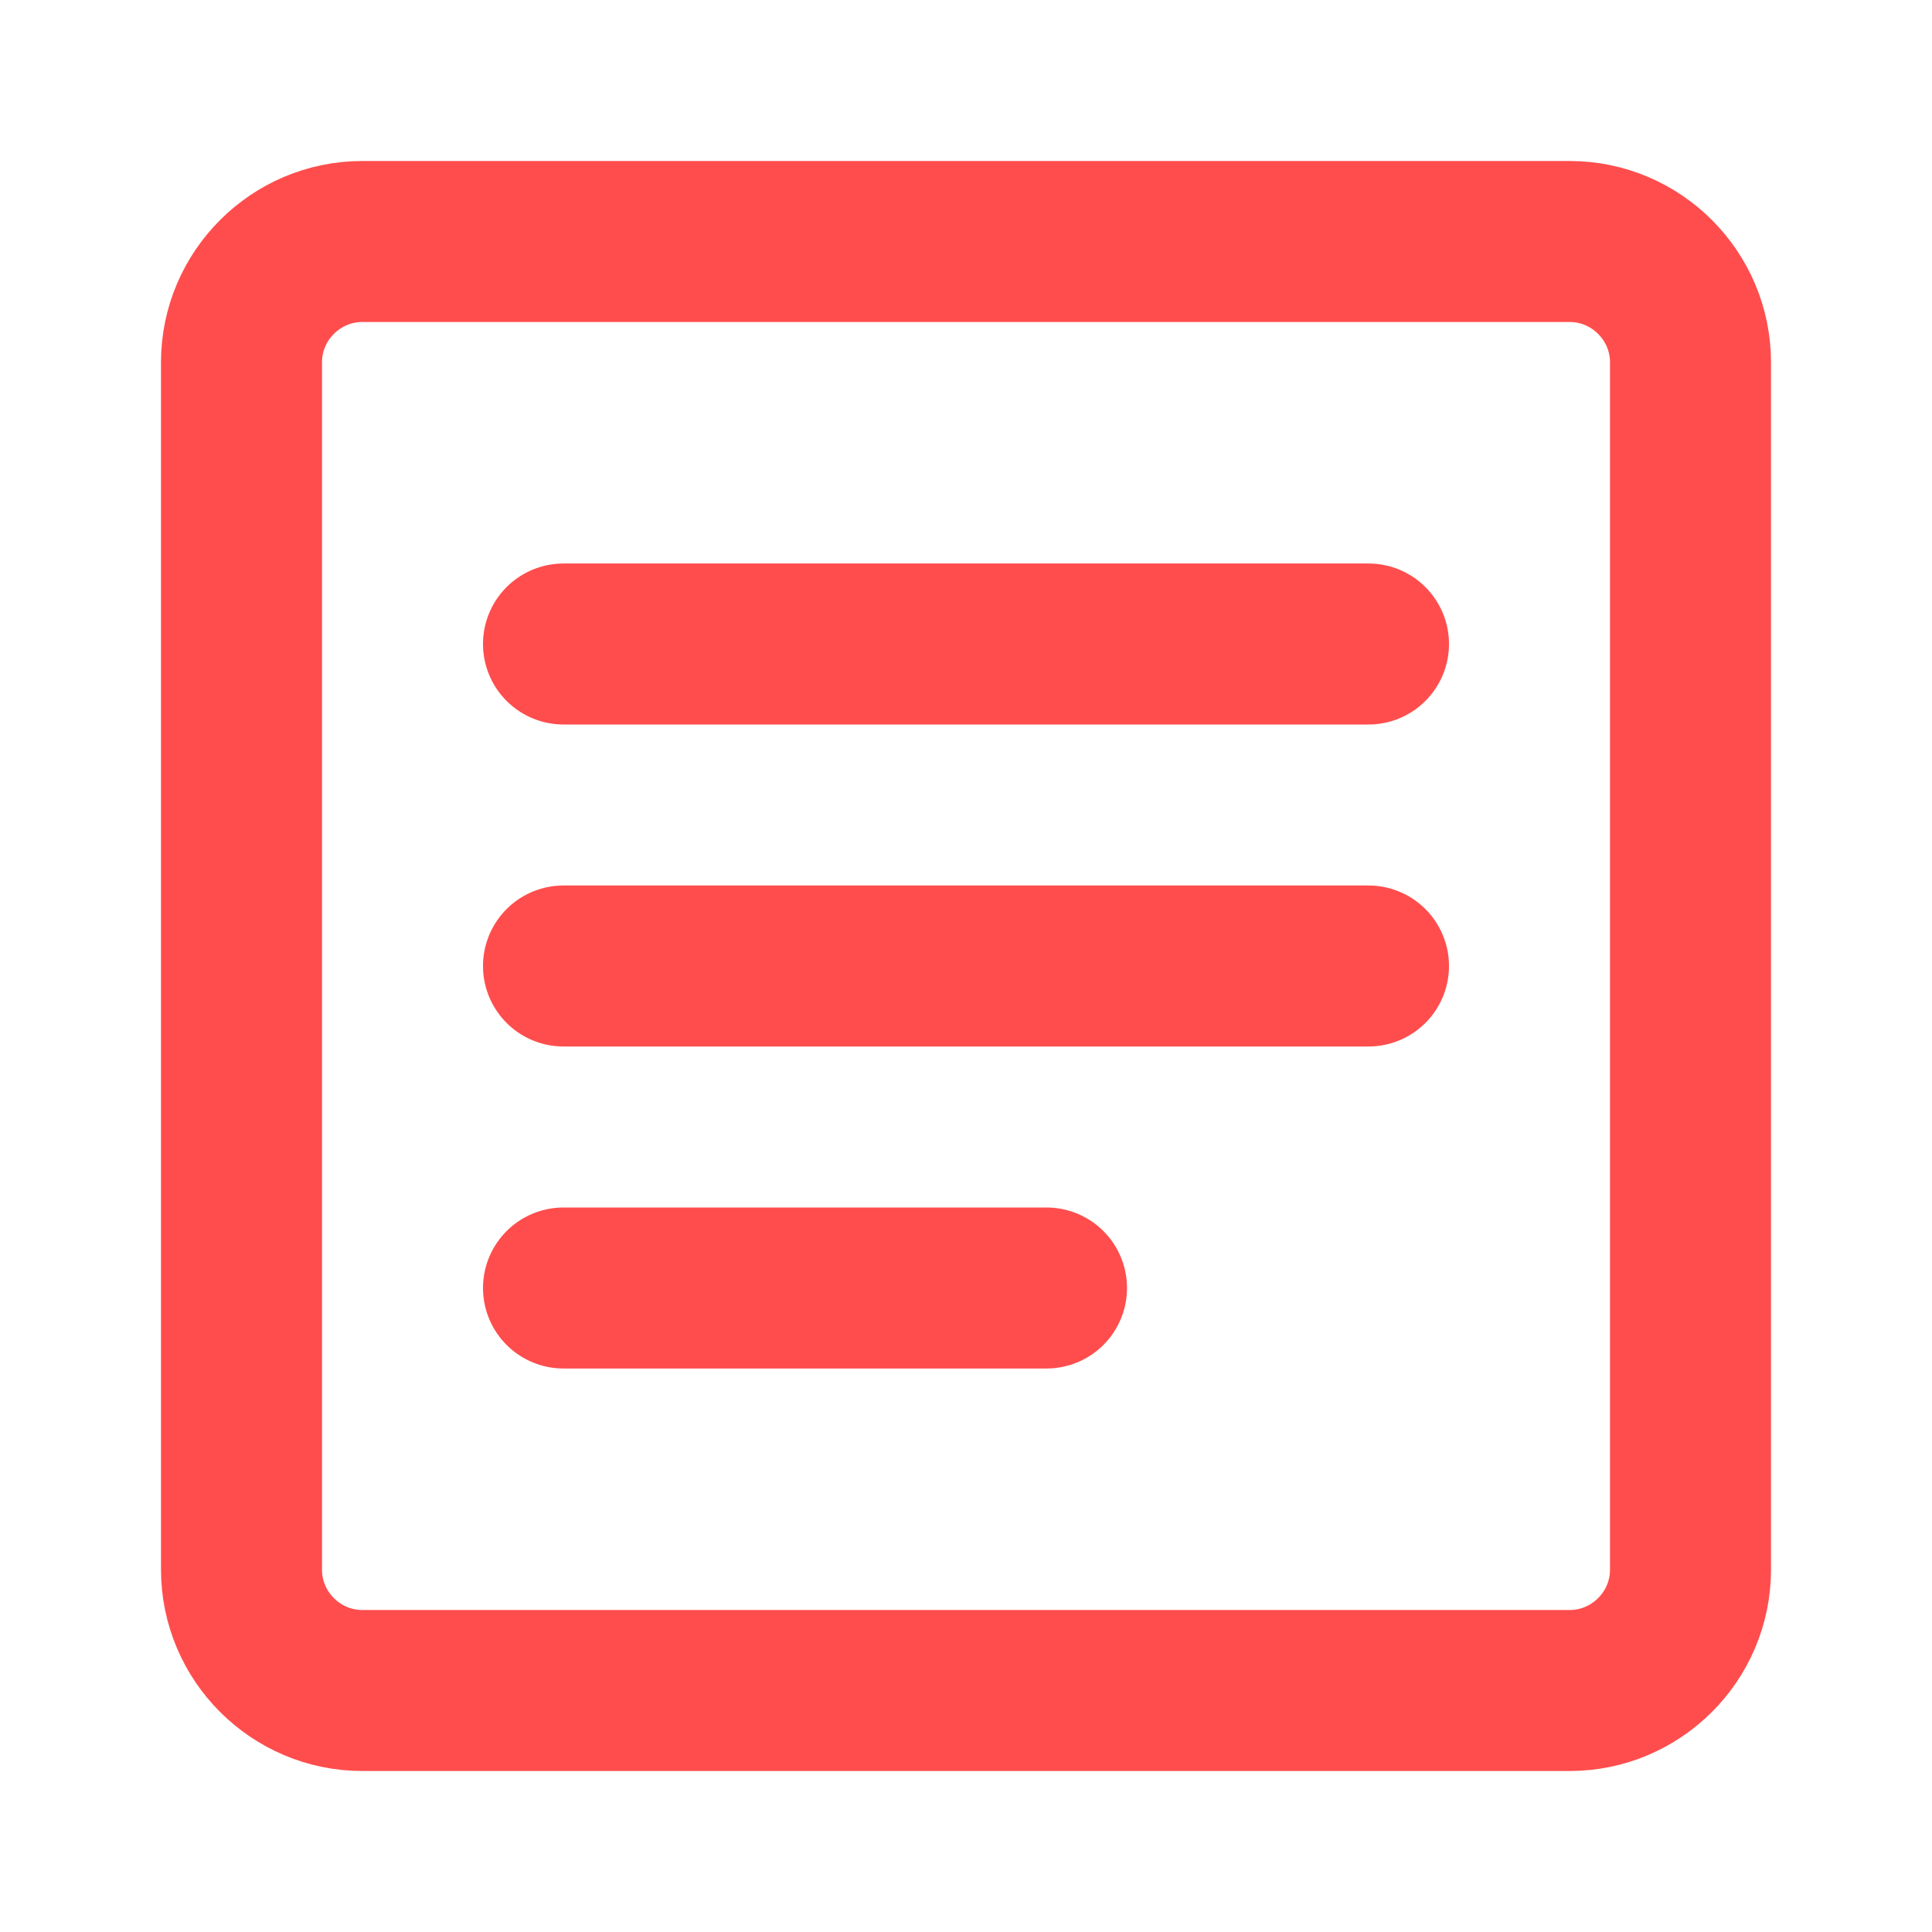
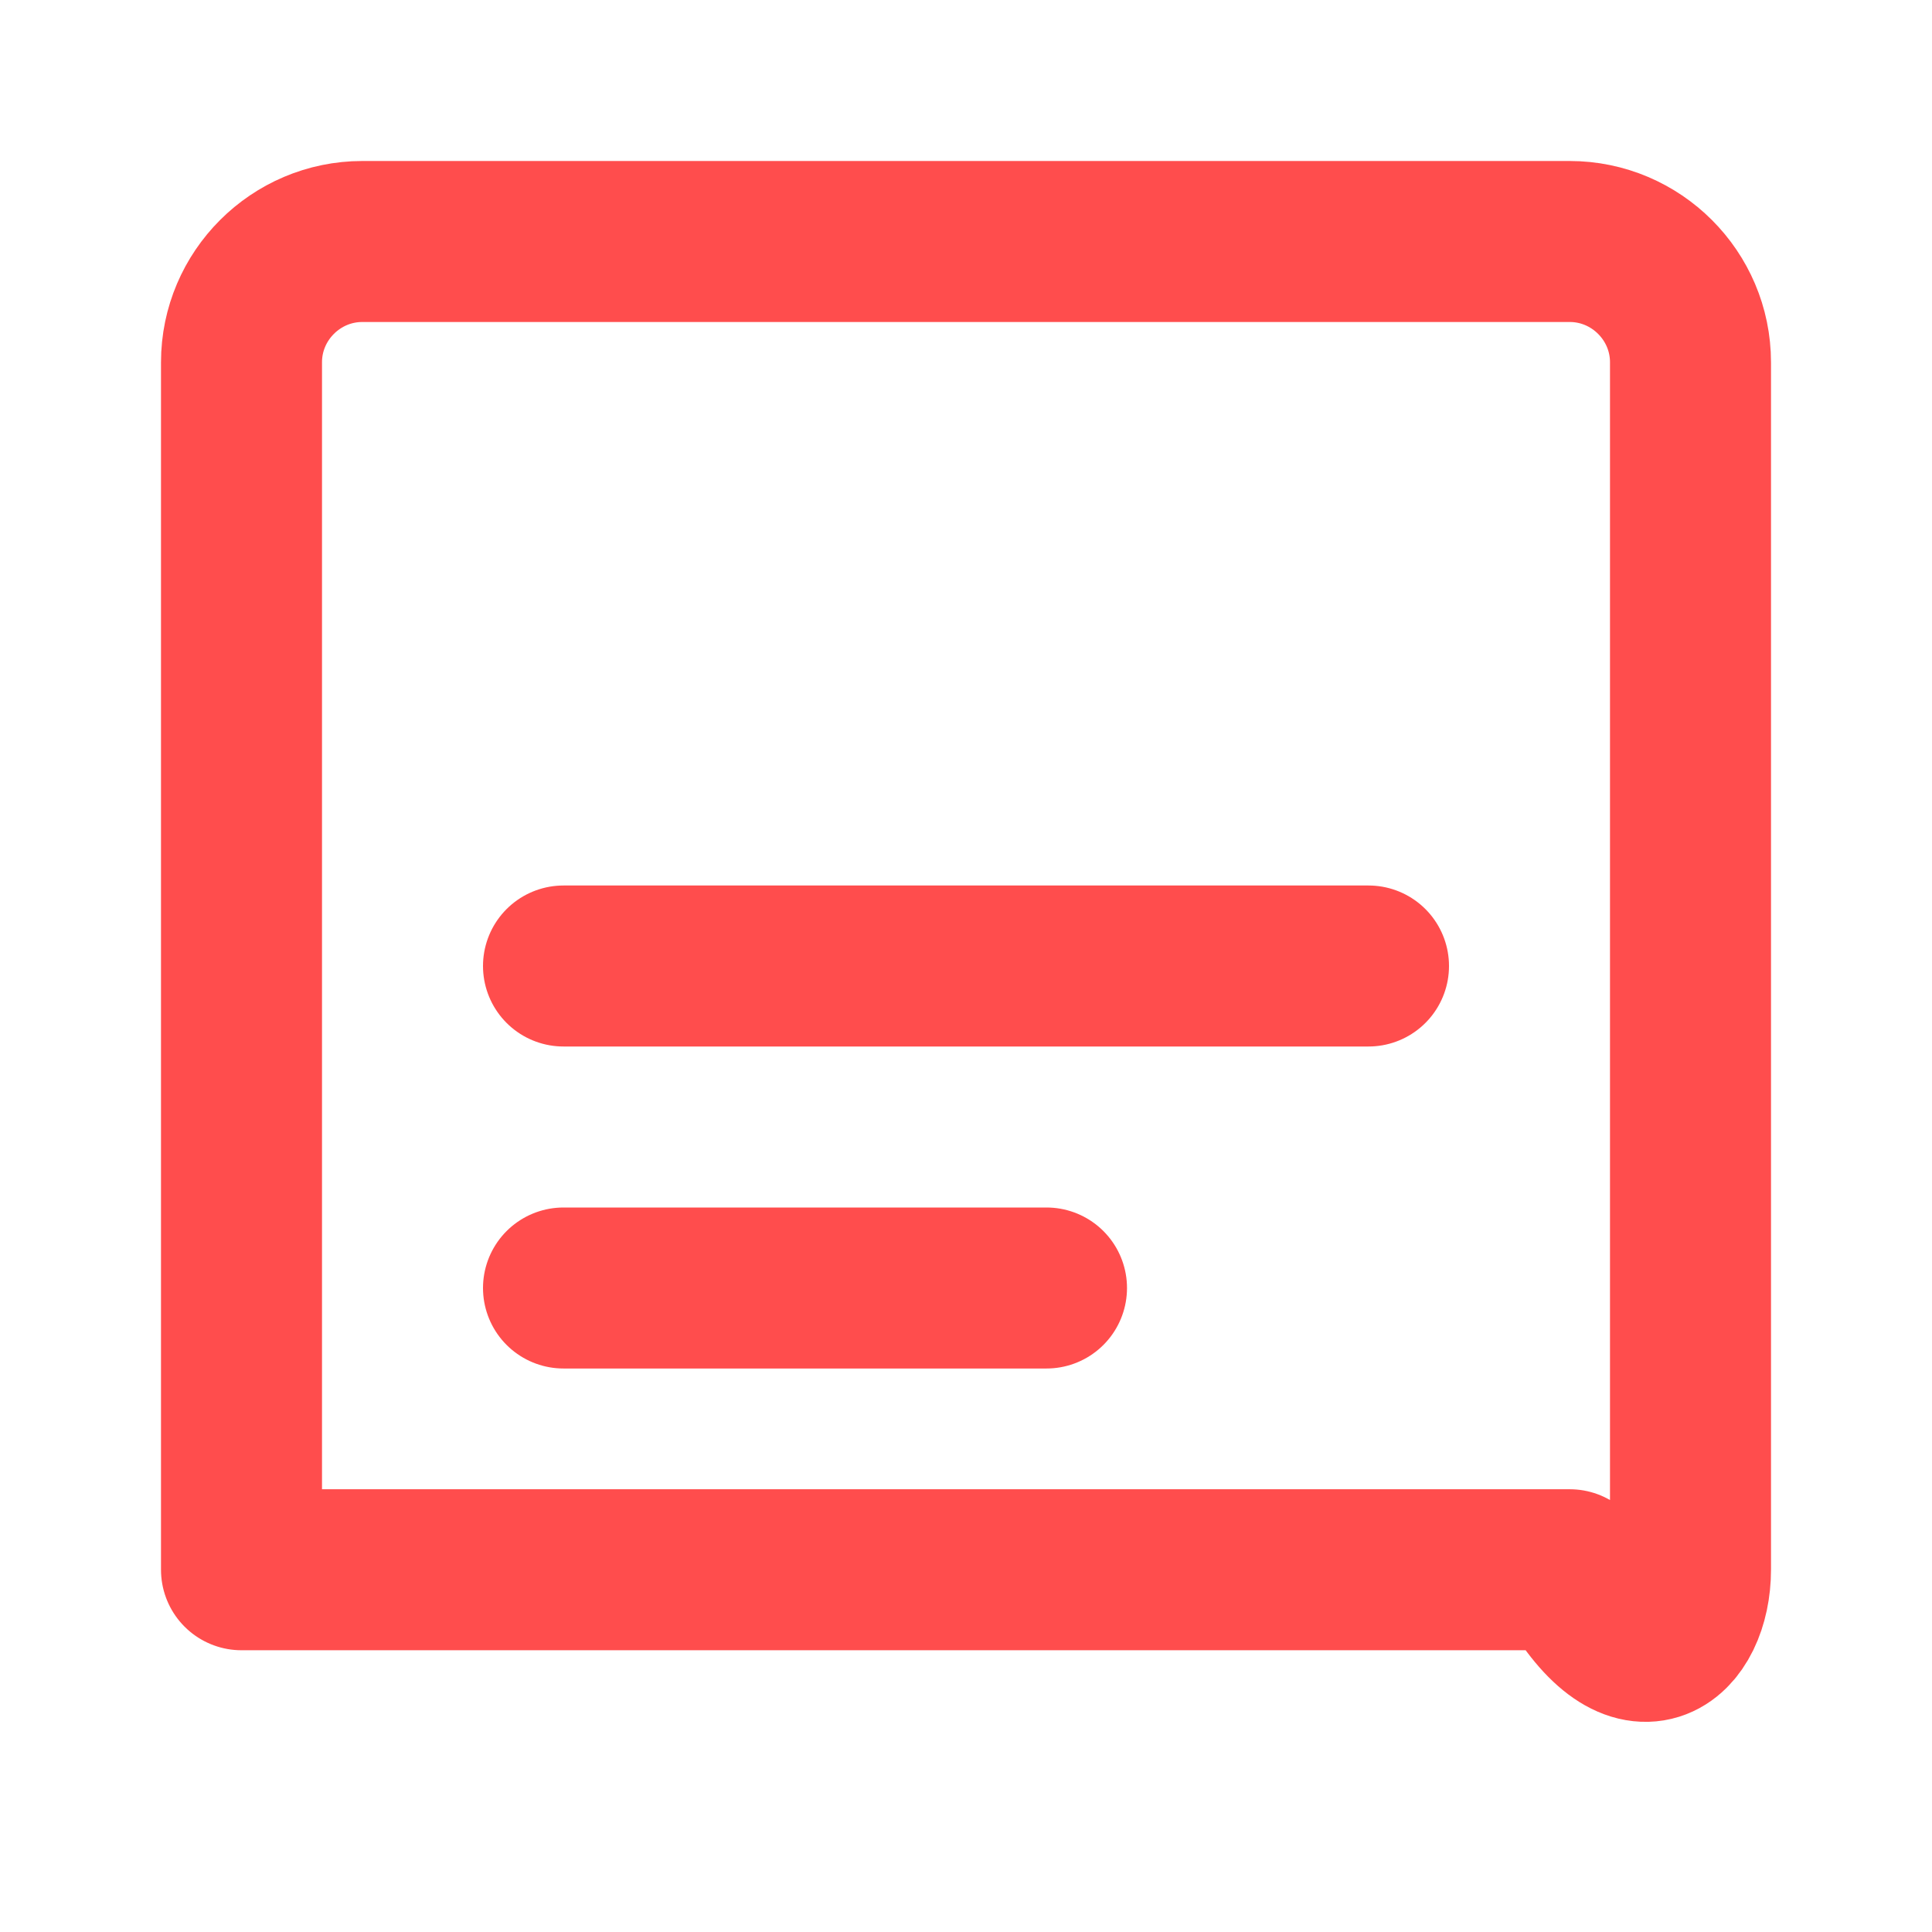
<svg xmlns="http://www.w3.org/2000/svg" width="24" height="24" viewBox="0 0 24 24" fill="none">
-   <path d="M19.5 3H4.5C3.675 3 3 3.675 3 4.5V19.5C3 20.325 3.675 21 4.5 21H19.5C20.325 21 21 20.325 21 19.5V4.5C21 3.675 20.325 3 19.5 3Z" stroke="#FF4D4D" stroke-width="2" stroke-linecap="round" stroke-linejoin="round" />
-   <path d="M7 8H17" stroke="#FF4D4D" stroke-width="2" stroke-linecap="round" stroke-linejoin="round" />
+   <path d="M19.5 3H4.5C3.675 3 3 3.675 3 4.5V19.5H19.5C20.325 21 21 20.325 21 19.5V4.5C21 3.675 20.325 3 19.5 3Z" stroke="#FF4D4D" stroke-width="2" stroke-linecap="round" stroke-linejoin="round" />
  <path d="M7 12H17" stroke="#FF4D4D" stroke-width="2" stroke-linecap="round" stroke-linejoin="round" />
  <path d="M7 16H13" stroke="#FF4D4D" stroke-width="2" stroke-linecap="round" stroke-linejoin="round" />
</svg>